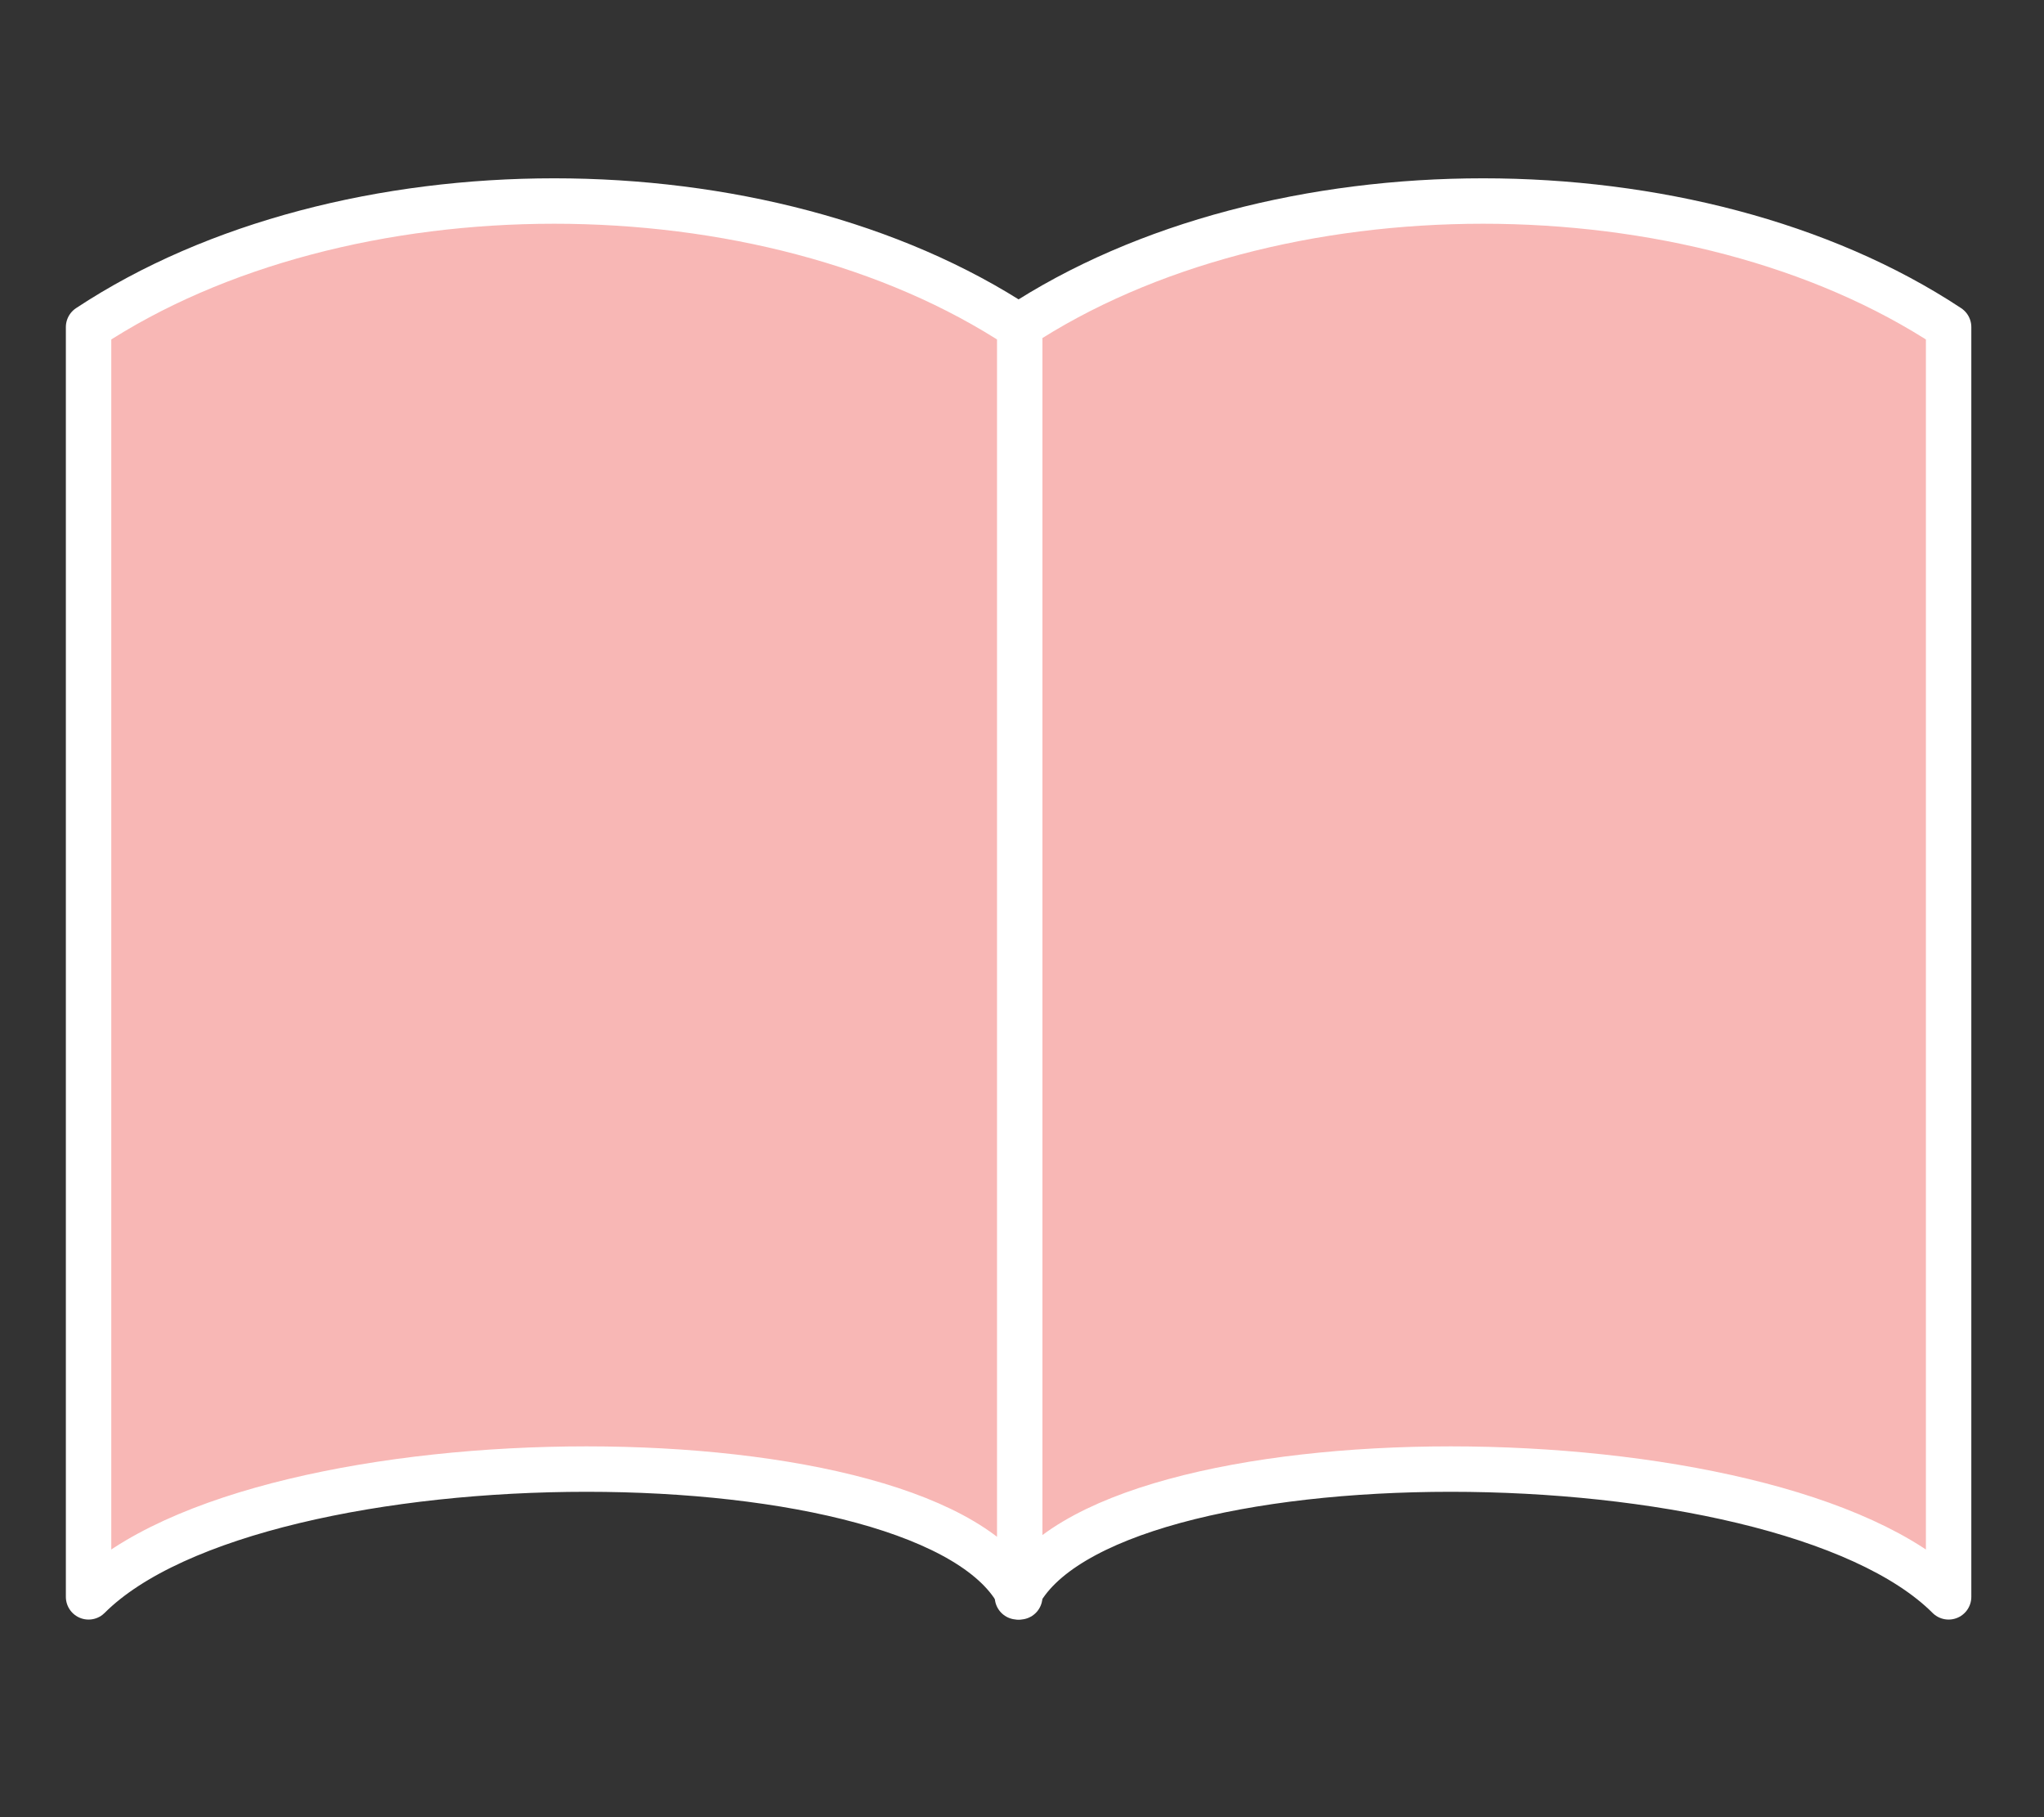
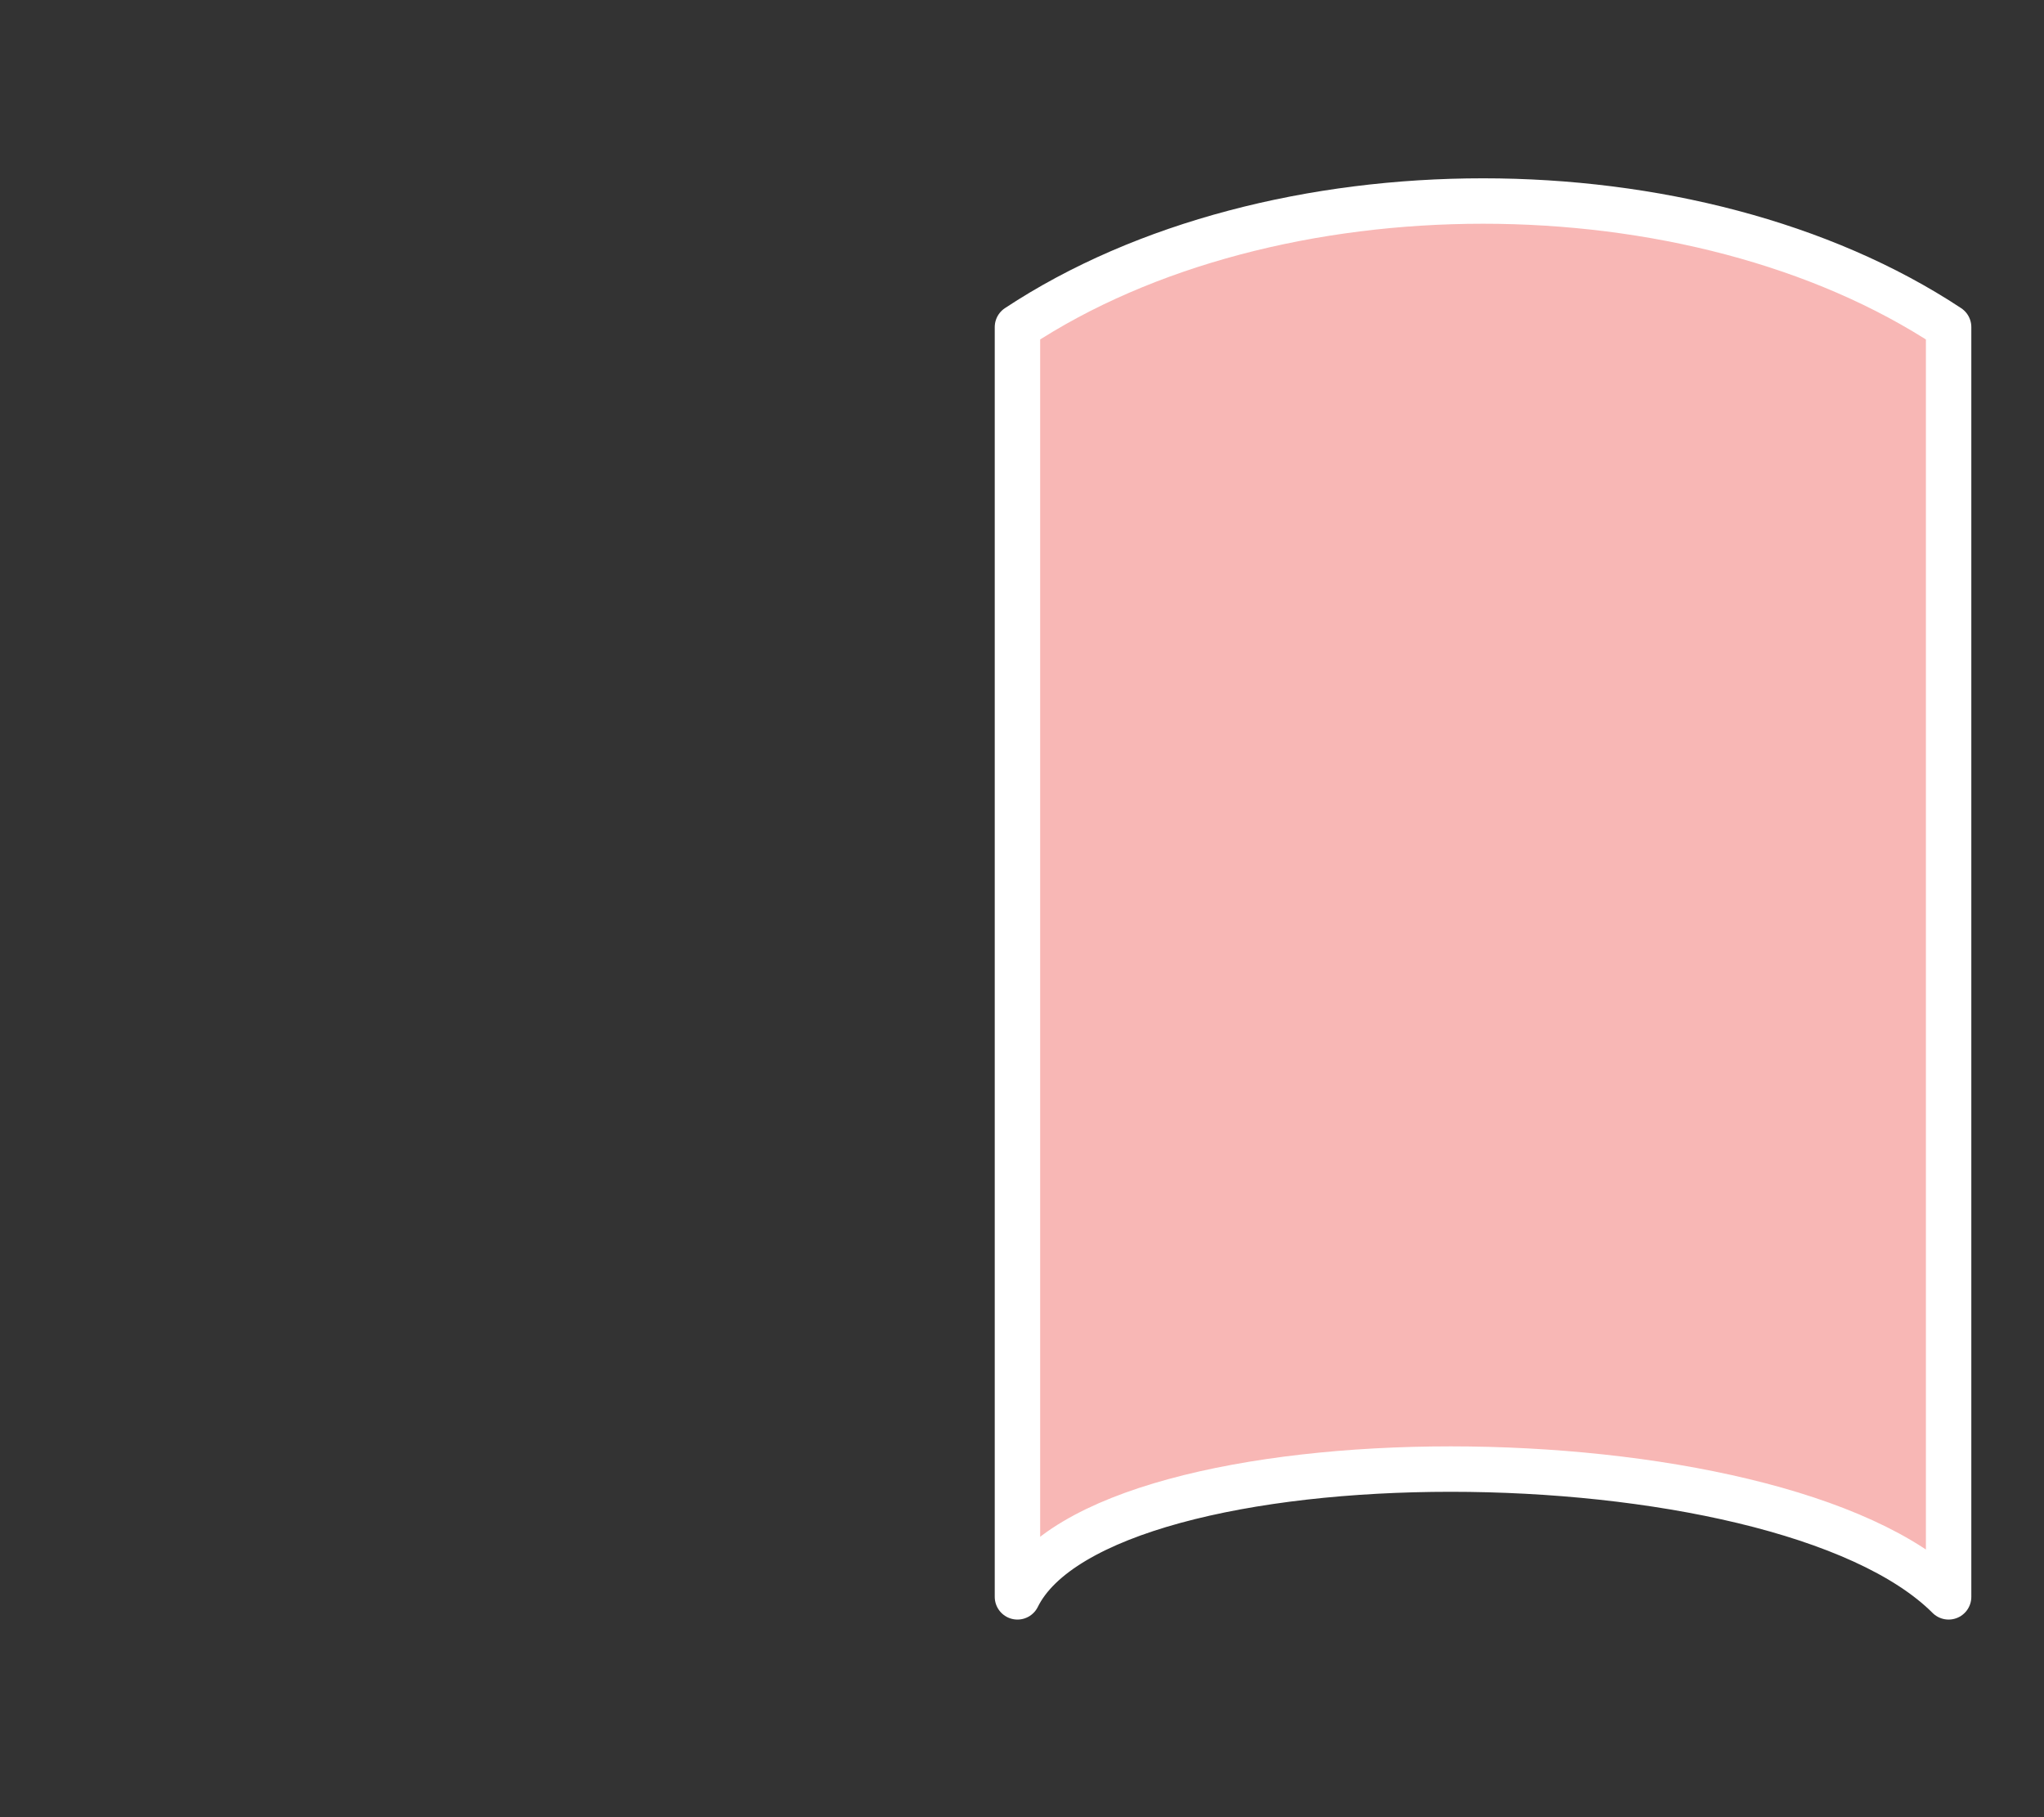
<svg xmlns="http://www.w3.org/2000/svg" id="_グループ_2191" data-name="グループ 2191" version="1.1" viewBox="0 0 90 80">
  <rect x="0" y="0" width="90" height="80" fill="#333333" stroke="none" />
  <defs>
    <style>
      .cls-1 {
        fill: #f8b7b5;
        stroke: #fff;
        stroke-linecap: round;
        stroke-linejoin: round;
        stroke-width: 2px;
      }
    </style>
  </defs>
  <g id="_グループ_2190" data-name="グループ 2190">
-     <path id="_パス_3663" data-name="パス 3663" class="cls-1" d="M85.8,14.4c-11.2-7.4-29.8-7.4-41,0v55.9c3.7-7.5,33.5-7.5,41,0V14.4Z" />
-     <path id="_パス_3664" data-name="パス 3664" class="cls-1" d="M3.9,14.4c11.2-7.4,29.8-7.4,41,0v55.9c-3.7-7.5-33.5-7.5-41,0V14.4Z" />
+     <path id="_パス_3663" data-name="パス 3663" class="cls-1" d="M85.8,14.4c-11.2-7.4-29.8-7.4-41,0v55.9c3.7-7.5,33.5-7.5,41,0Z" />
  </g>
</svg>